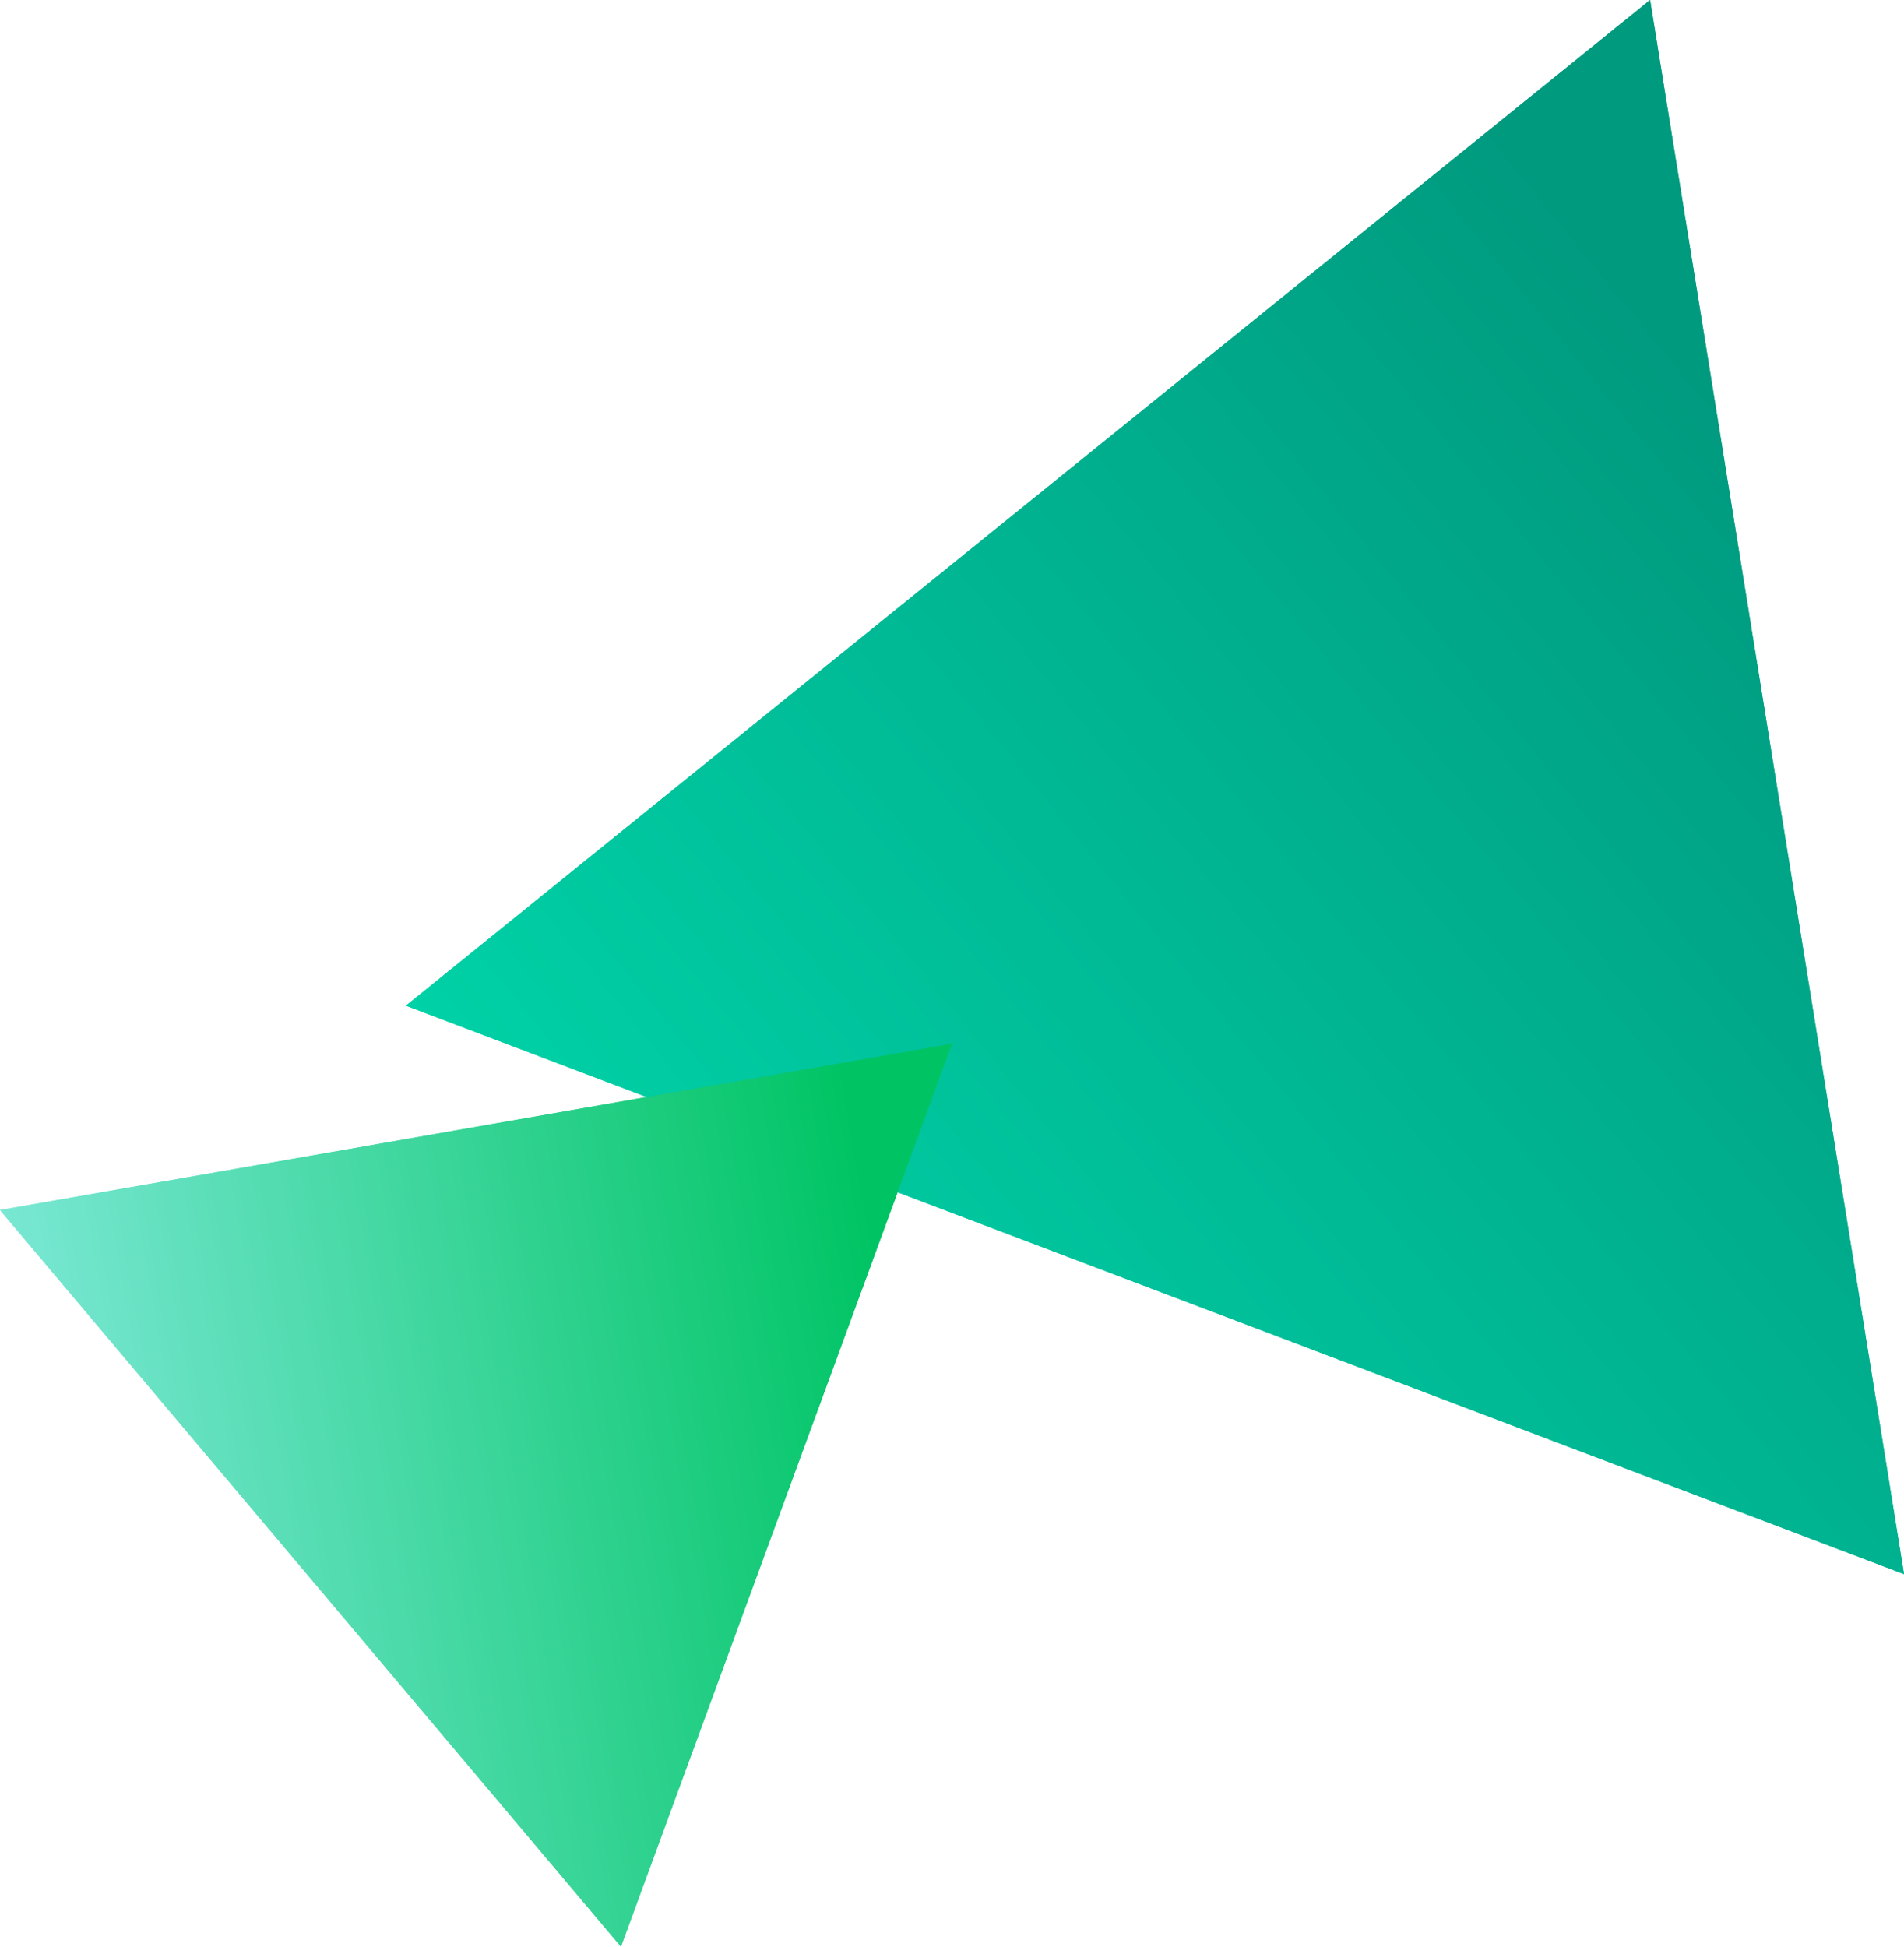
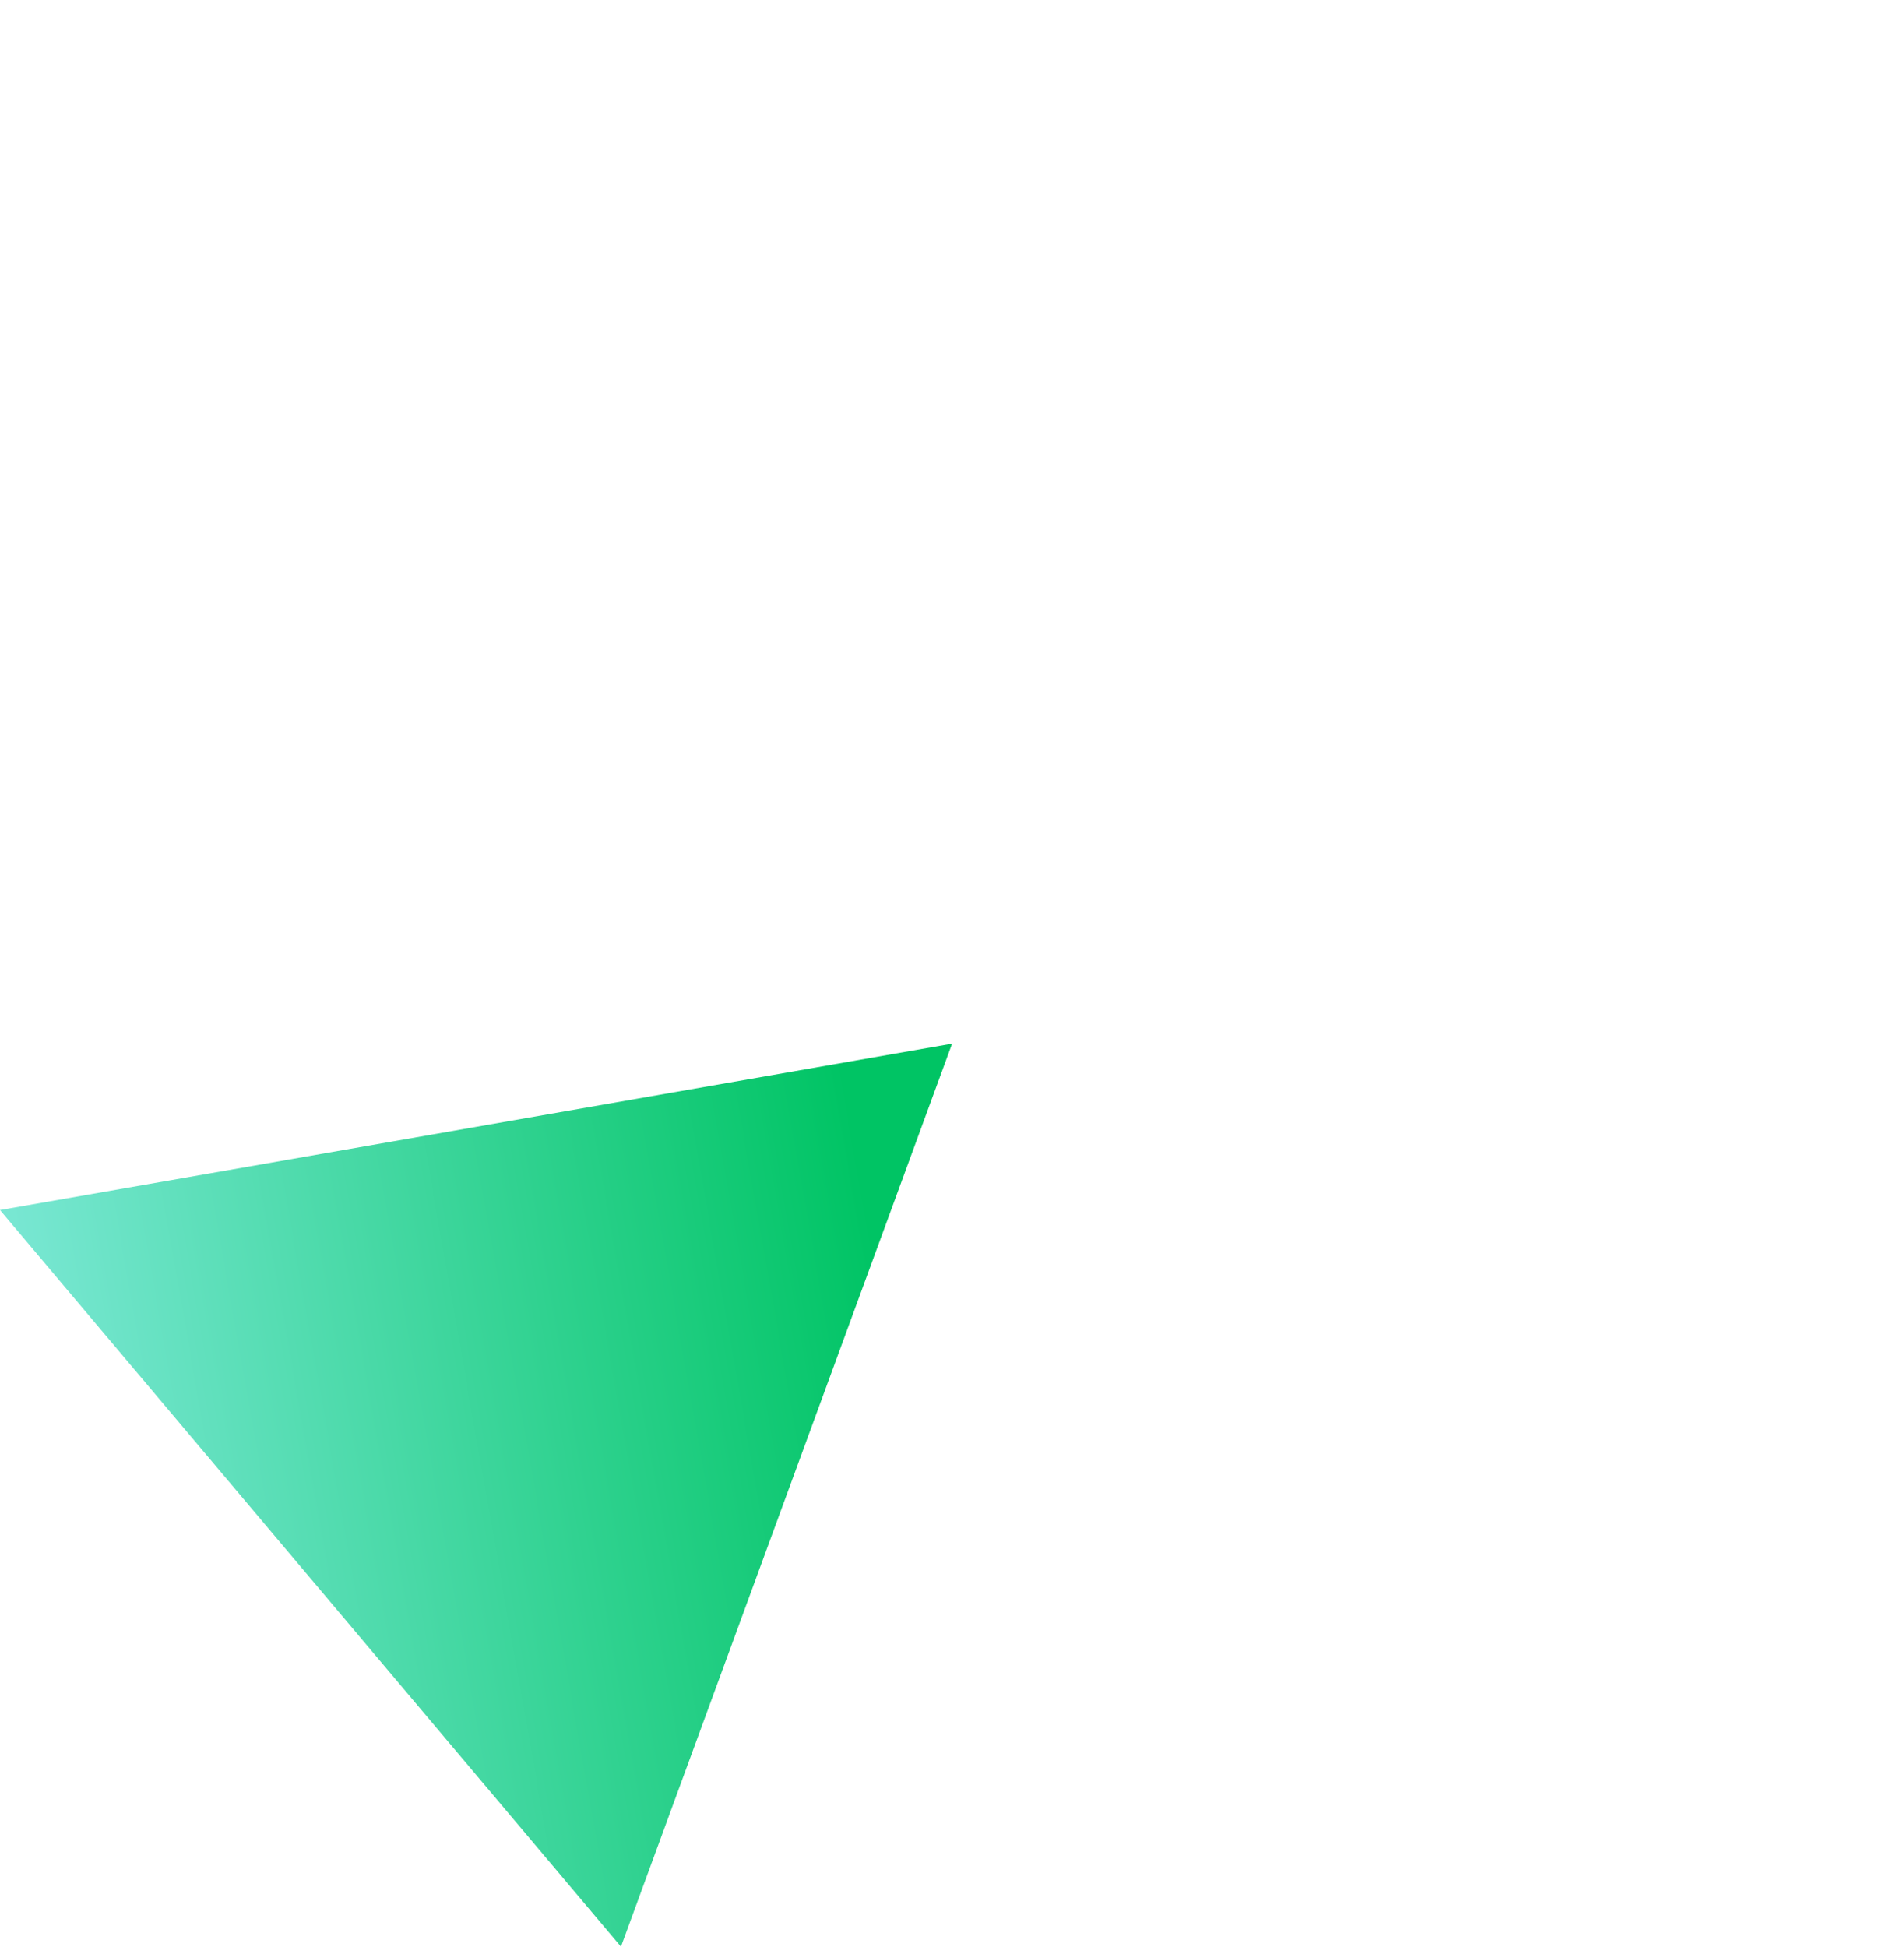
<svg xmlns="http://www.w3.org/2000/svg" viewBox="0 0 90 92">
  <defs>
    <linearGradient id="_名称未設定グラデーション_9" data-name="名称未設定グラデーション 9" x1="-1742.004" y1="-16467.294" x2="-1817.618" y2="-16467.294" gradientTransform="translate(-11699.853 -11605.481) rotate(140.889)" gradientUnits="userSpaceOnUse">
      <stop offset="0" stop-color="#00d1a6" />
      <stop offset=".879" stop-color="#009a7f" />
    </linearGradient>
    <linearGradient id="_名称未設定グラデーション_11" data-name="名称未設定グラデーション 11" x1="-5945.786" y1="-16537.949" x2="-5991.473" y2="-16537.949" gradientTransform="translate(-8715.193 -15182.592) rotate(170.032)" gradientUnits="userSpaceOnUse">
      <stop offset="0" stop-color="#79e7d3" />
      <stop offset=".879" stop-color="#00c464" />
    </linearGradient>
  </defs>
  <g id="_レイヤー_20" data-name="レイヤー 20">
    <g>
-       <polygon points="90 74.393 77.998 0 19.188 47.529 90 74.393" fill="url(#_名称未設定グラデーション_9)" />
      <polygon points="29.352 92 45.005 49.324 0 57.187 29.352 92" fill="url(#_名称未設定グラデーション_11)" />
    </g>
  </g>
  <g id="_レイヤー_29" data-name="レイヤー 29">
    <g>
-       <polygon points="90 74.393 77.998 0 19.188 47.529 90 74.393" fill="url(#_名称未設定グラデーション_9)" />
-       <polygon points="29.352 92 45.005 49.324 0 57.187 29.352 92" fill="url(#_名称未設定グラデーション_11)" />
-     </g>
+       </g>
  </g>
</svg>